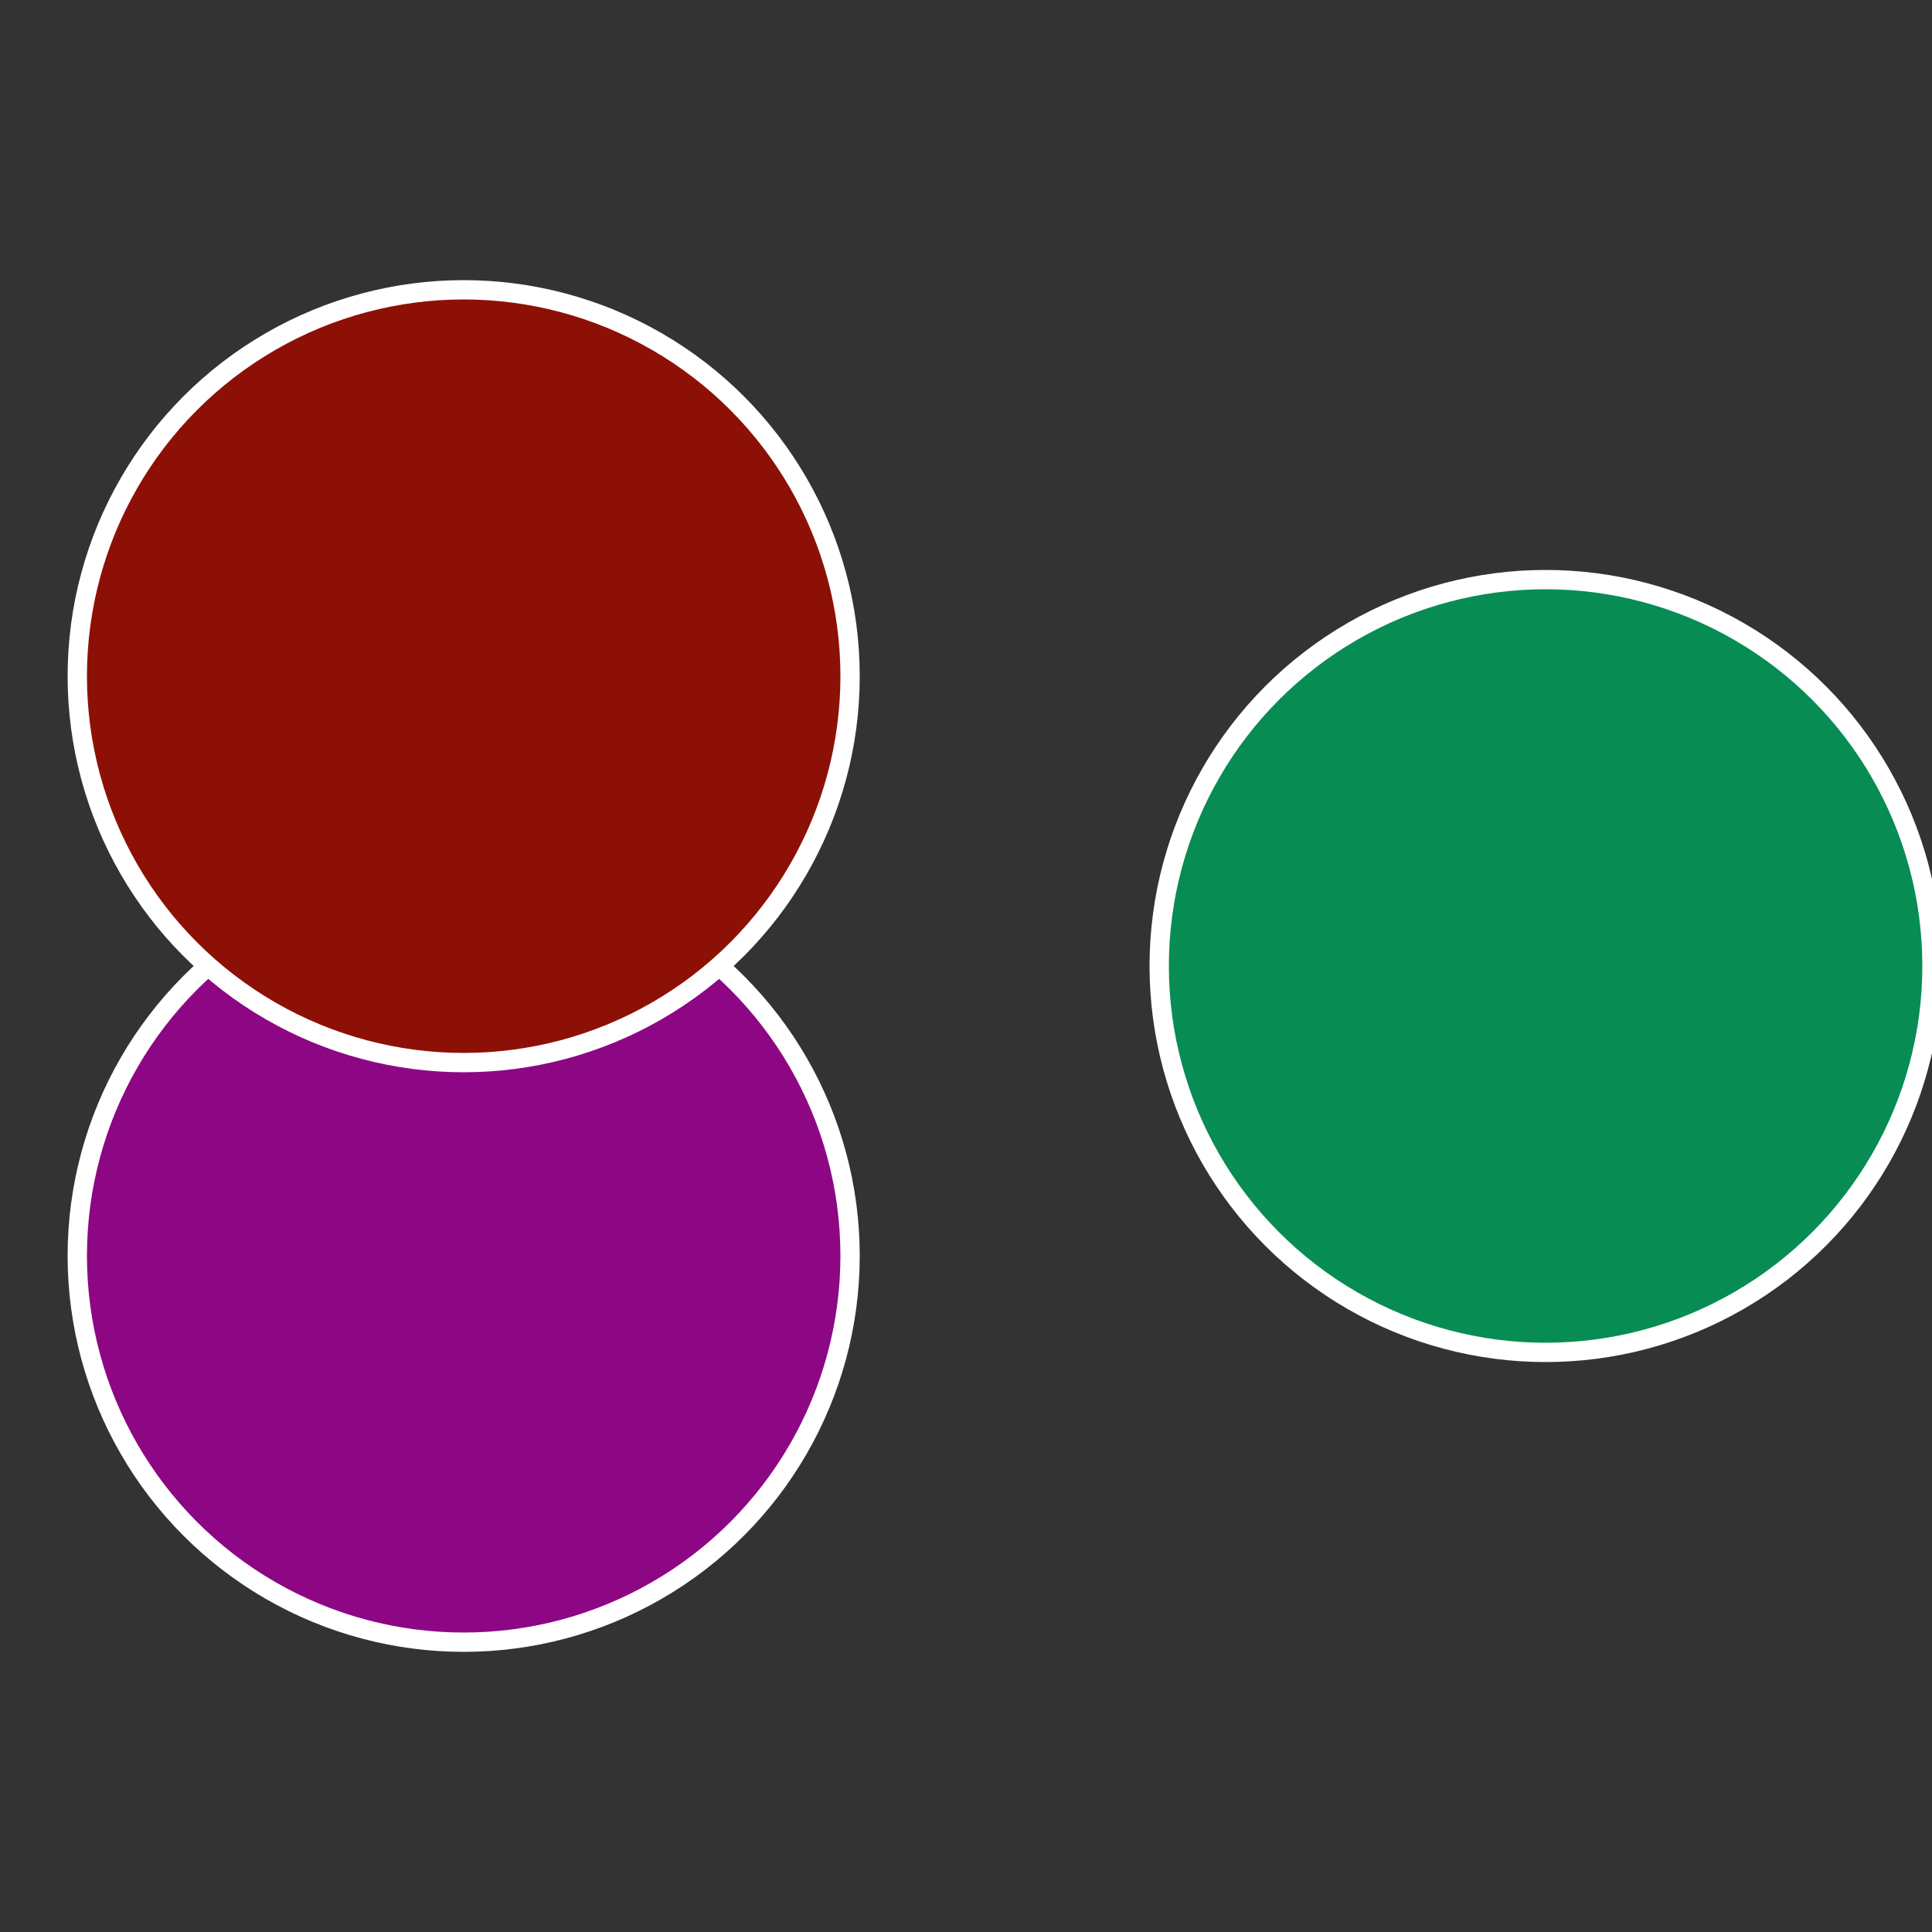
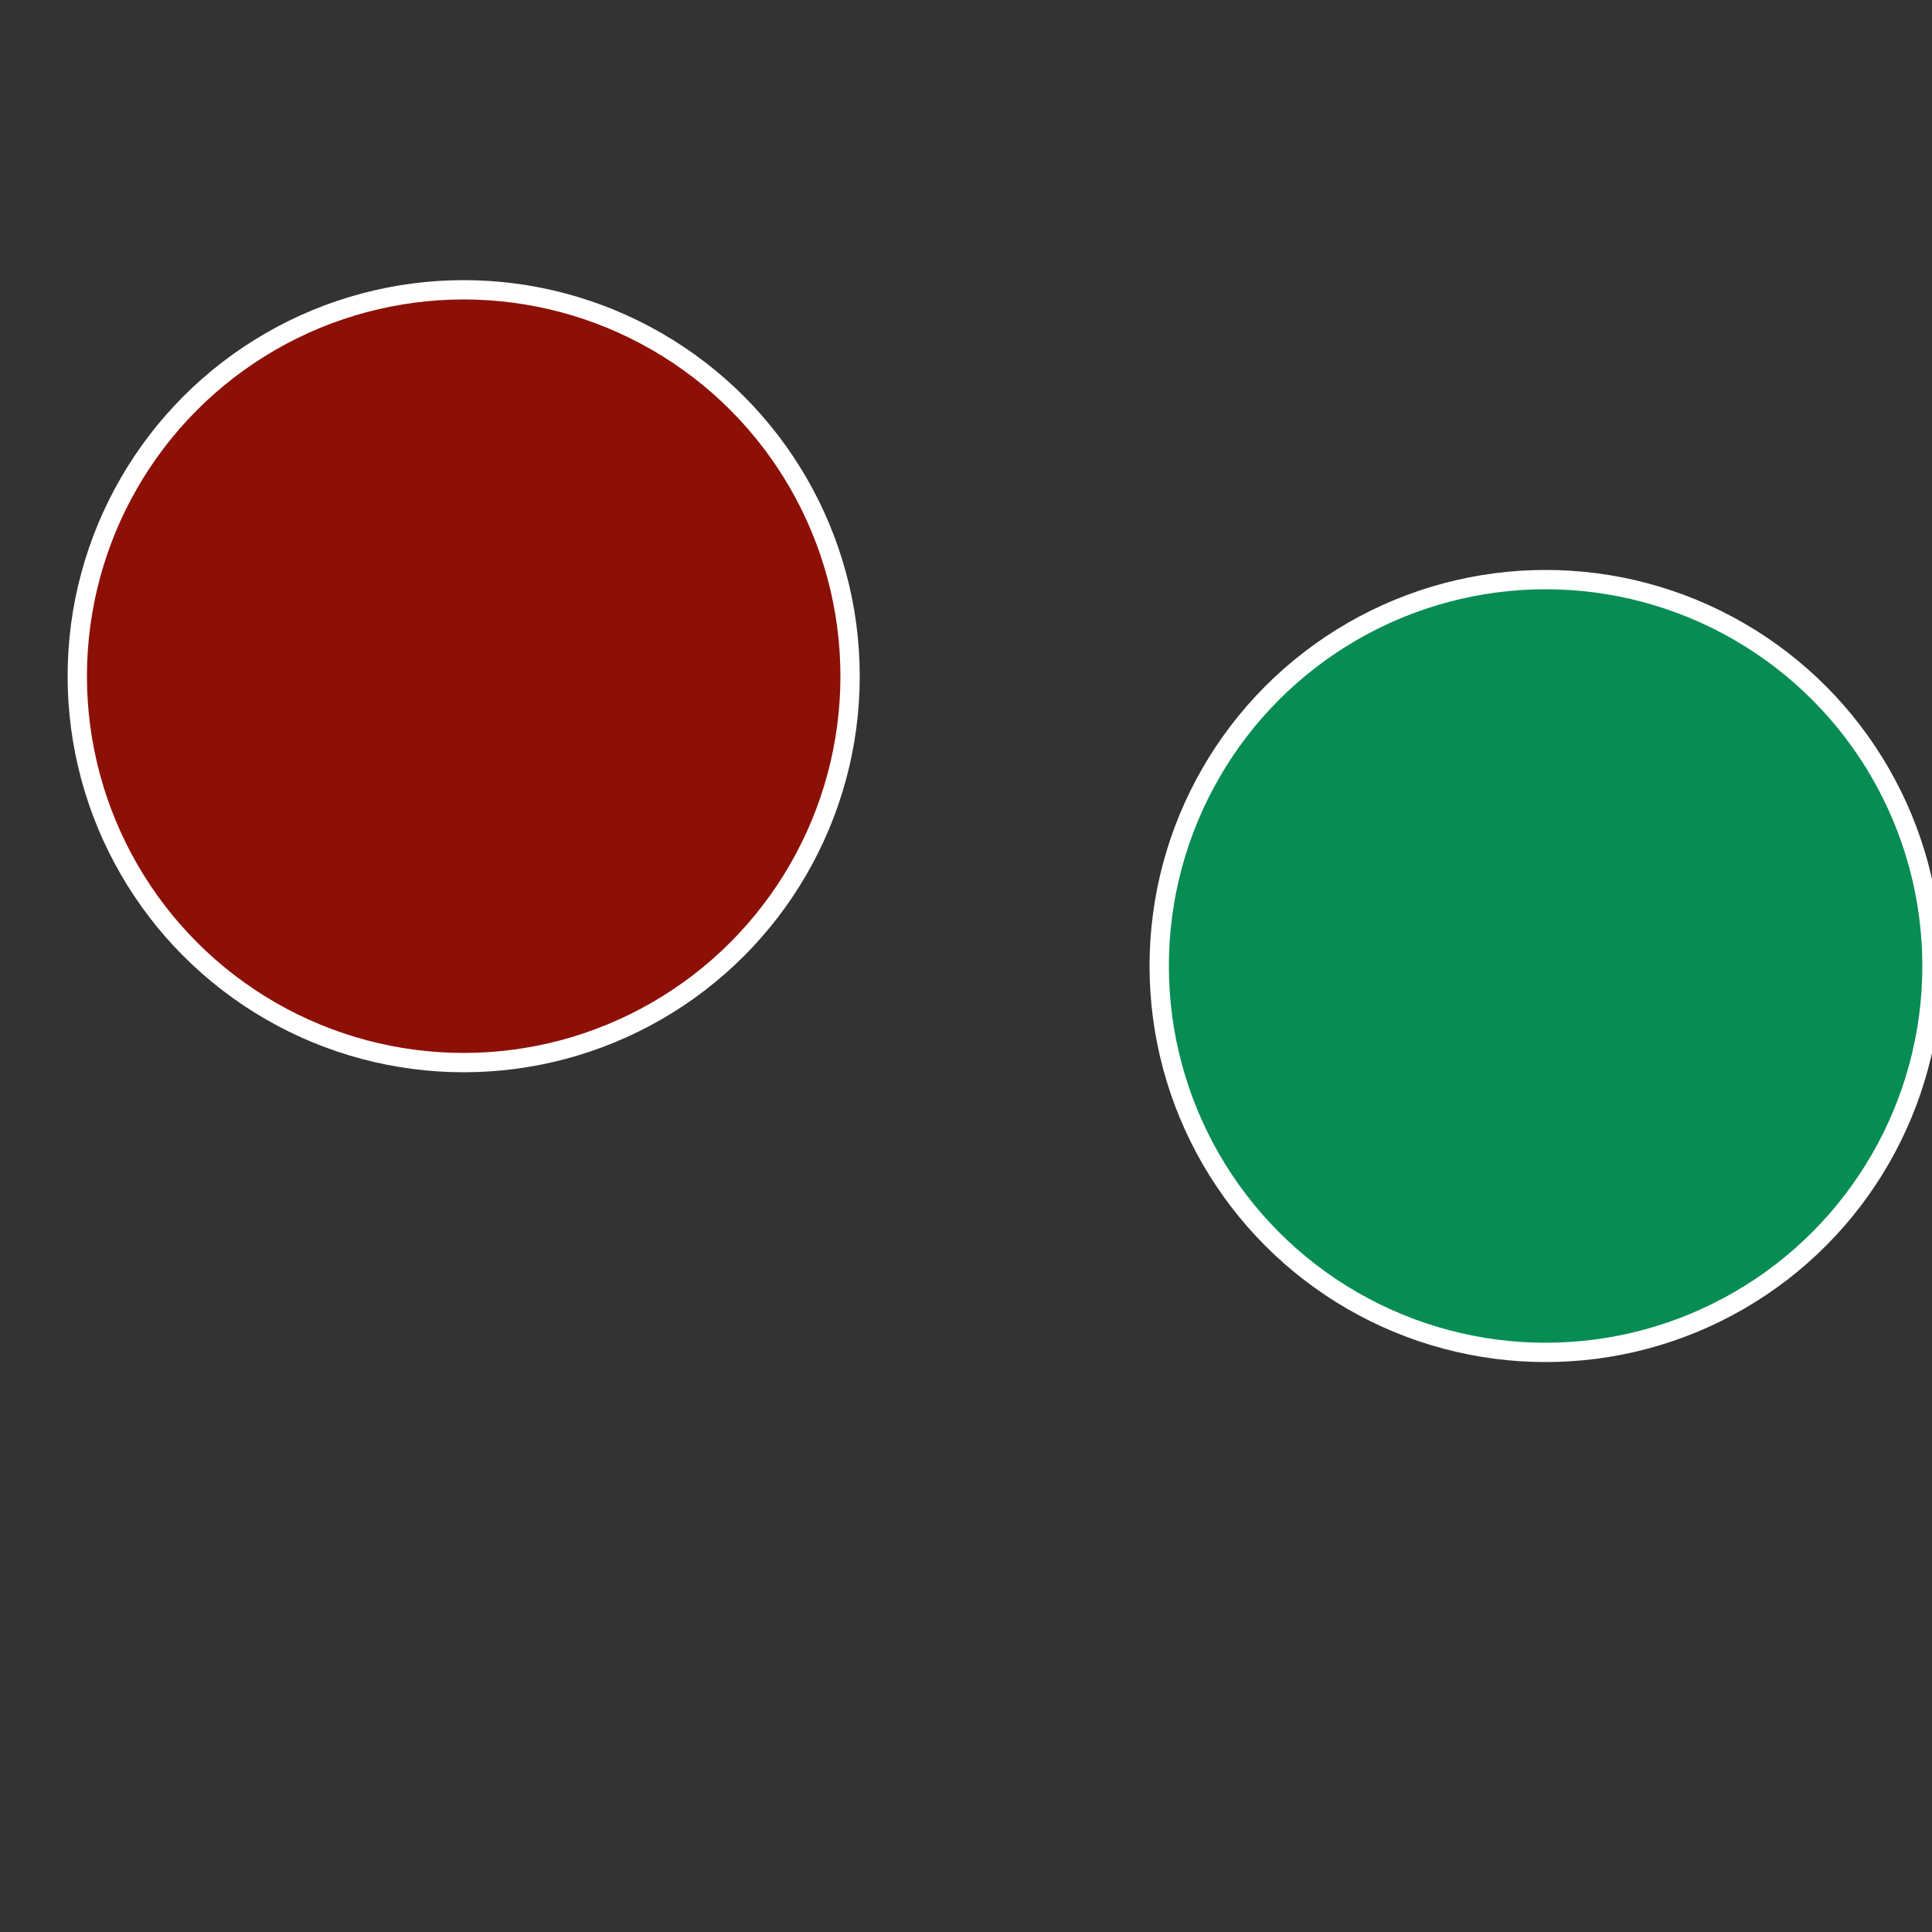
<svg xmlns="http://www.w3.org/2000/svg" width="500" height="500" viewBox="-1 -1 2 2">
  <rect x="-1" y="-1" width="2" height="2" fill="#333333" stroke="none" />
  <circle cx="0.6" cy="0" r="0.4" fill="#078d53" stroke="#fff" stroke-width="1%" />
-   <circle cx="-0.52" cy="0.3" r="0.4" fill="#8d0784" stroke="#fff" stroke-width="1%" />
  <circle cx="-0.52" cy="-0.3" r="0.4" fill="#8d1007" stroke="#fff" stroke-width="1%" />
</svg>